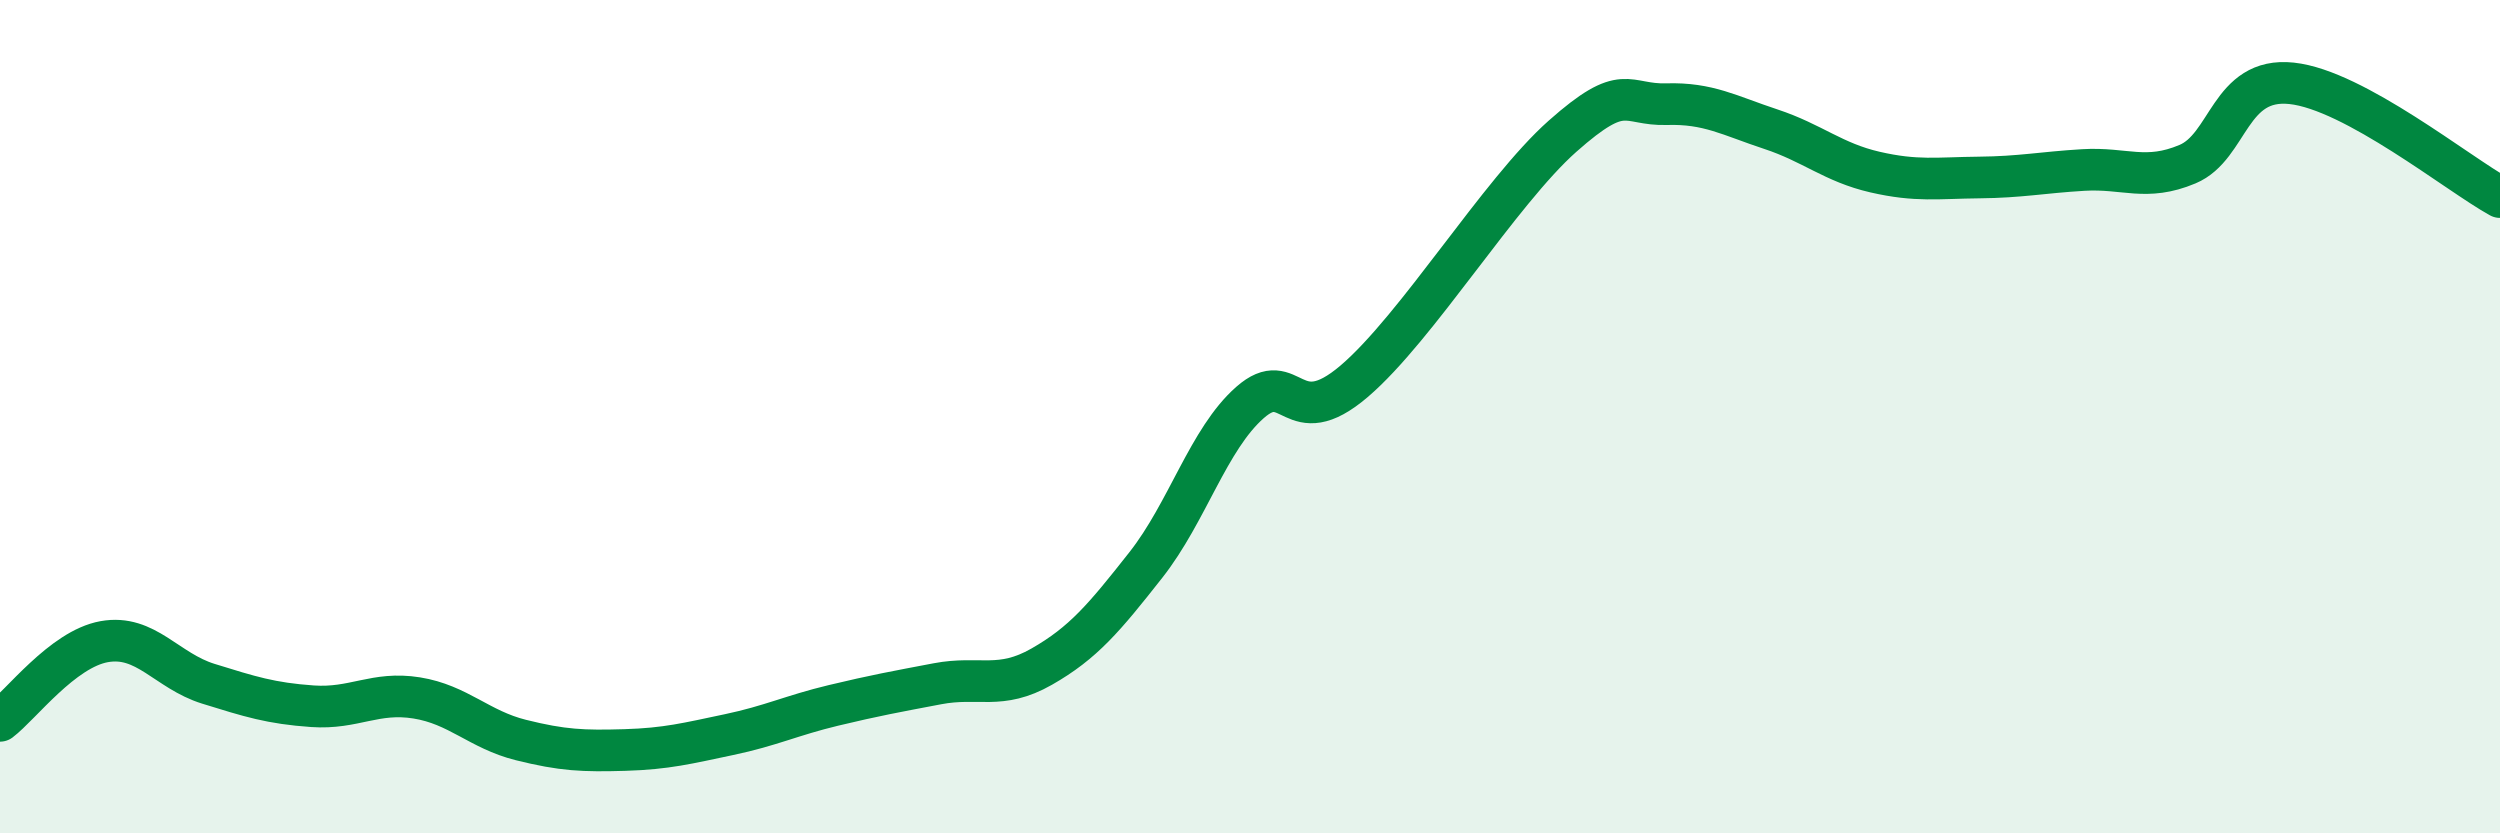
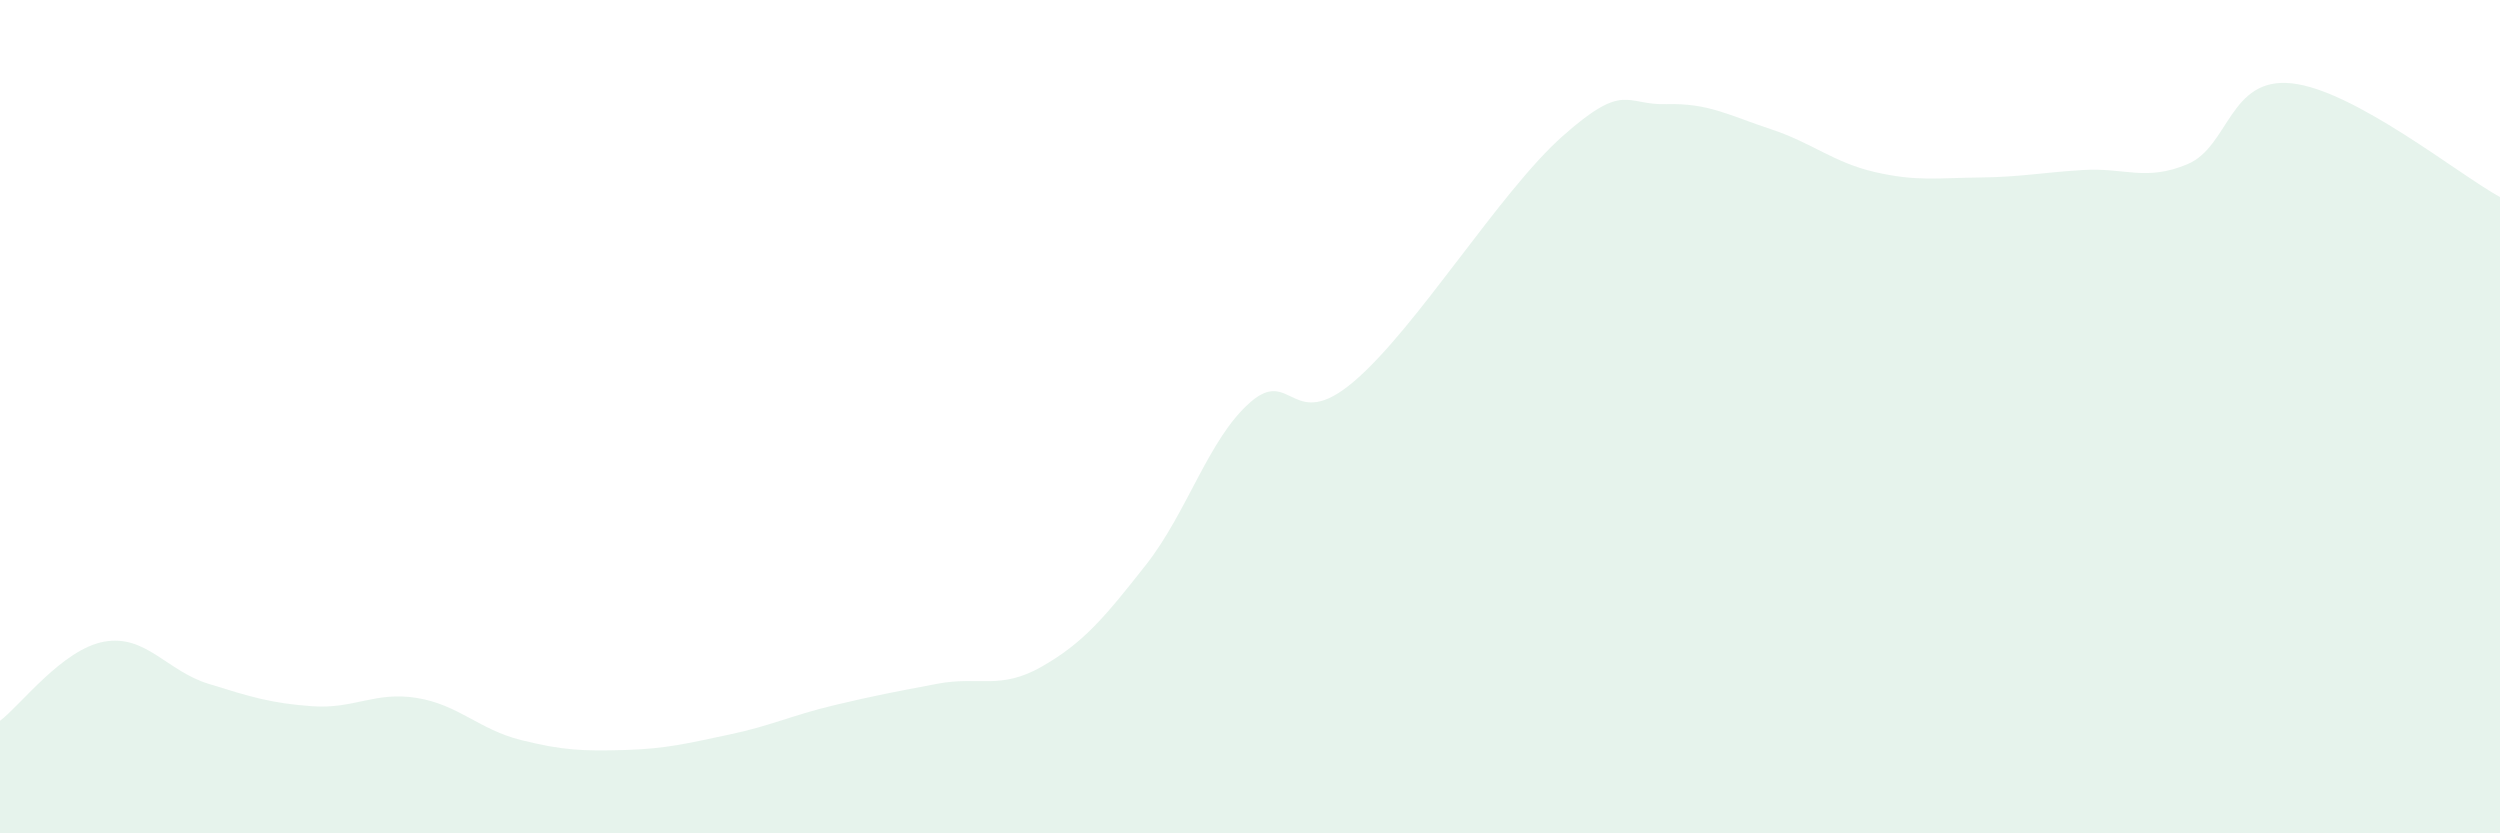
<svg xmlns="http://www.w3.org/2000/svg" width="60" height="20" viewBox="0 0 60 20">
  <path d="M 0,17.3 C 0.5,16.92 1.5,15.58 2.5,15.4 C 3.5,15.22 4,16.1 5,16.41 C 6,16.72 6.5,16.88 7.5,16.95 C 8.5,17.02 9,16.59 10,16.75 C 11,16.91 11.5,17.51 12.5,17.76 C 13.5,18.01 14,18.03 15,18 C 16,17.97 16.5,17.84 17.5,17.63 C 18.5,17.42 19,17.17 20,16.93 C 21,16.69 21.5,16.6 22.5,16.41 C 23.5,16.22 24,16.57 25,16 C 26,15.43 26.5,14.83 27.5,13.56 C 28.5,12.29 29,10.54 30,9.66 C 31,8.78 31,10.43 32.5,9.15 C 34,7.87 36,4.6 37.5,3.27 C 39,1.94 39,2.53 40,2.5 C 41,2.47 41.5,2.77 42.5,3.1 C 43.5,3.43 44,3.9 45,4.13 C 46,4.36 46.5,4.27 47.5,4.26 C 48.5,4.25 49,4.14 50,4.08 C 51,4.02 51.5,4.36 52.5,3.94 C 53.5,3.52 53.5,1.84 55,2 C 56.5,2.16 59,4.18 60,4.73L60 20L0 20Z" fill="#008740" opacity="0.1" stroke-linecap="round" stroke-linejoin="round" />
-   <path d="M 0,17.3 C 0.5,16.92 1.5,15.58 2.5,15.4 C 3.5,15.22 4,16.1 5,16.41 C 6,16.72 6.5,16.88 7.5,16.95 C 8.5,17.02 9,16.59 10,16.75 C 11,16.91 11.5,17.51 12.5,17.76 C 13.5,18.01 14,18.03 15,18 C 16,17.97 16.5,17.84 17.5,17.63 C 18.5,17.42 19,17.17 20,16.93 C 21,16.69 21.5,16.6 22.5,16.41 C 23.5,16.22 24,16.57 25,16 C 26,15.43 26.5,14.83 27.5,13.56 C 28.5,12.29 29,10.54 30,9.66 C 31,8.78 31,10.43 32.5,9.15 C 34,7.87 36,4.6 37.5,3.27 C 39,1.94 39,2.53 40,2.5 C 41,2.47 41.5,2.77 42.5,3.1 C 43.5,3.43 44,3.9 45,4.13 C 46,4.36 46.5,4.27 47.5,4.26 C 48.5,4.25 49,4.14 50,4.08 C 51,4.02 51.5,4.36 52.5,3.94 C 53.5,3.52 53.5,1.84 55,2 C 56.5,2.16 59,4.18 60,4.73" stroke="#008740" stroke-width="1" fill="none" stroke-linecap="round" stroke-linejoin="round" />
</svg>